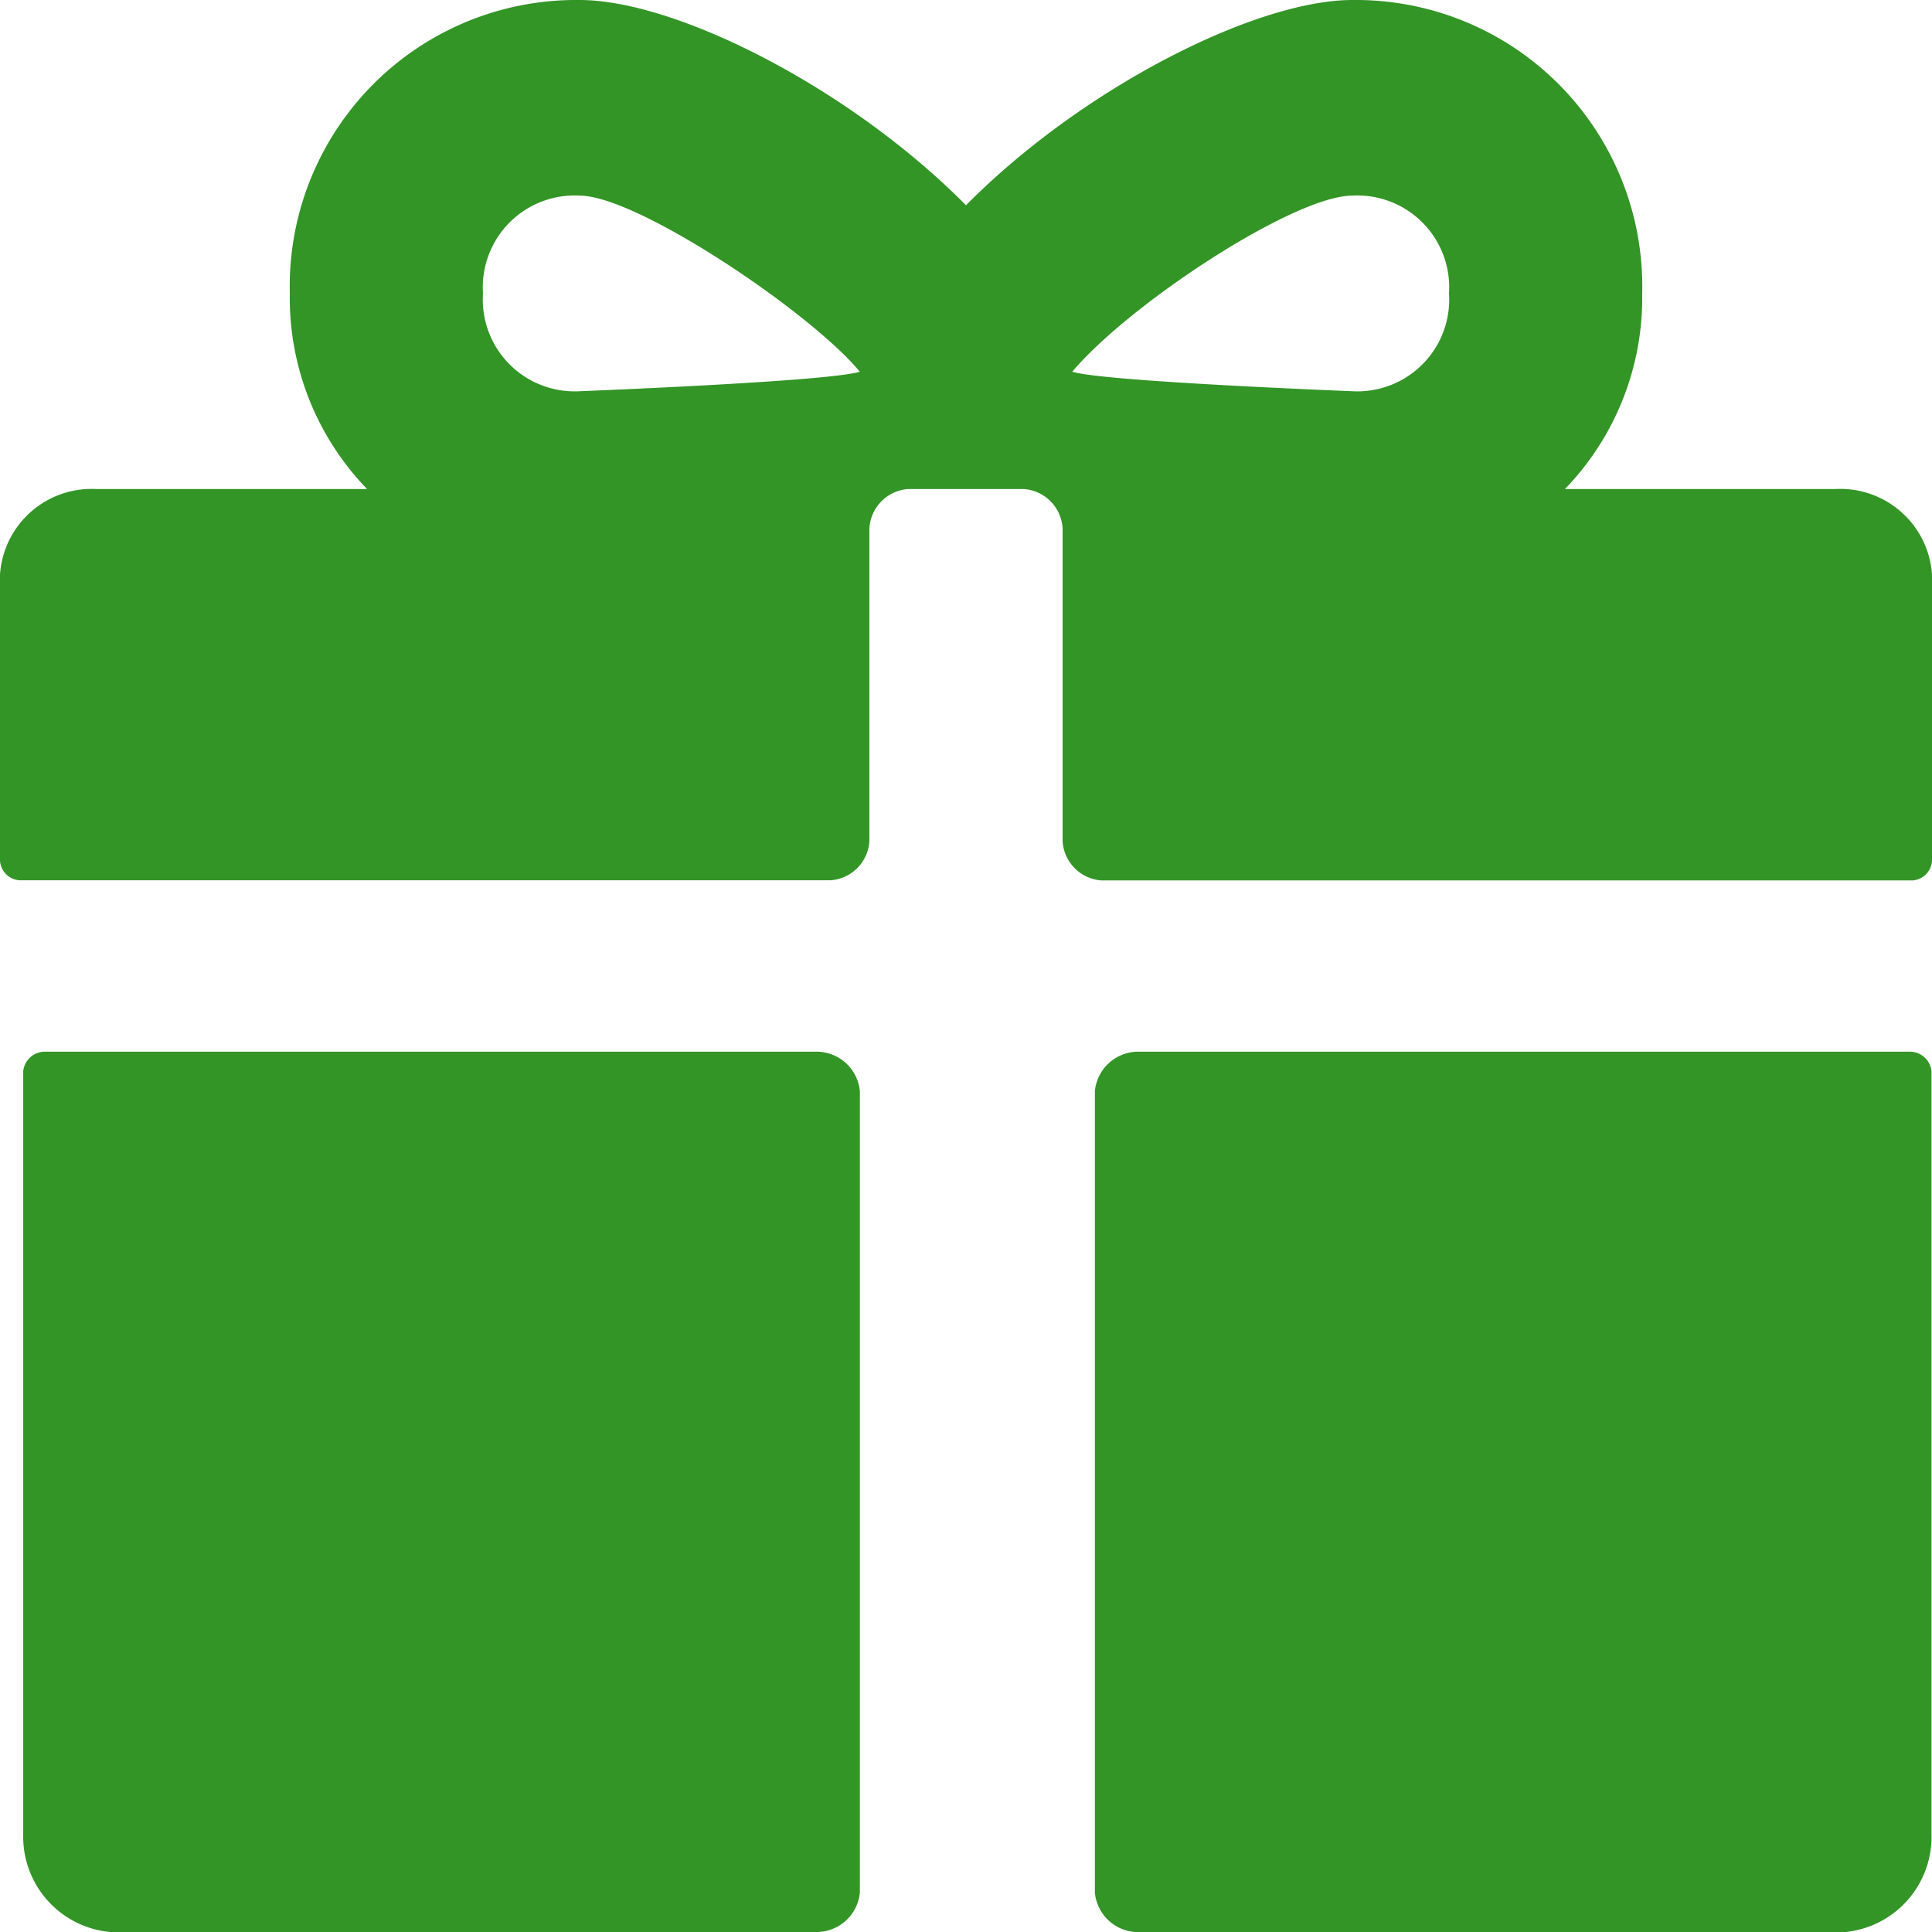
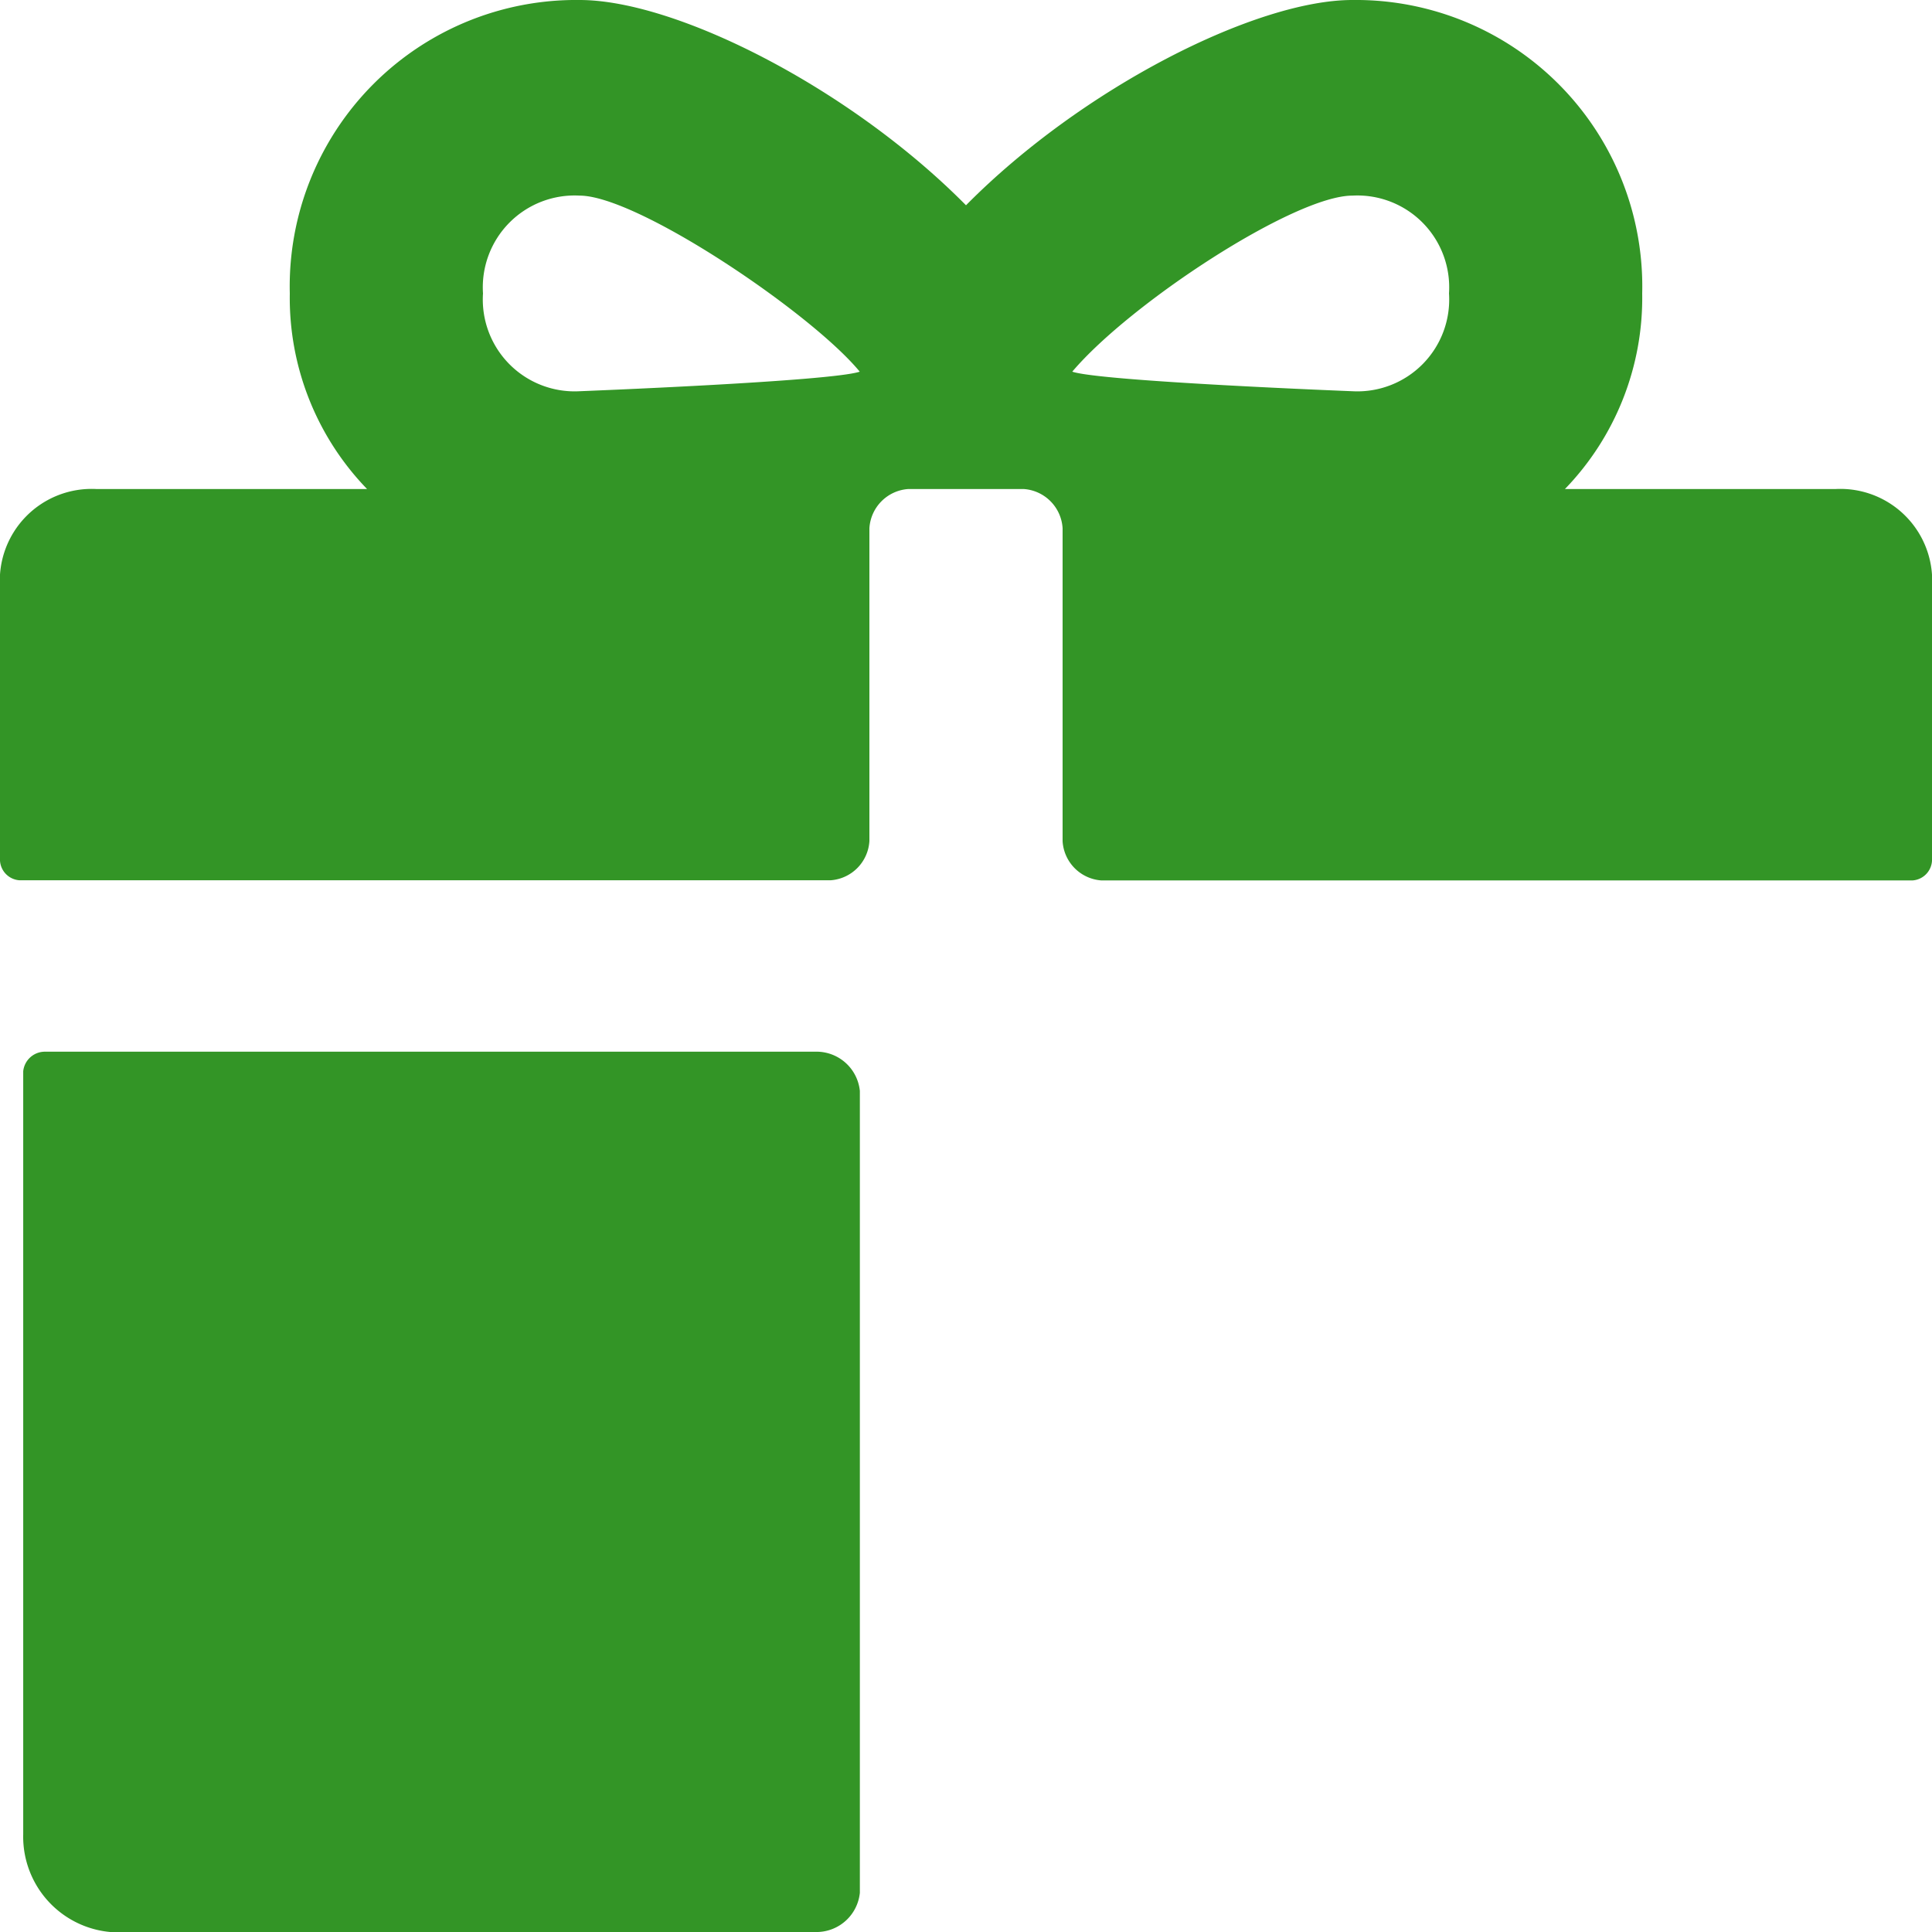
<svg xmlns="http://www.w3.org/2000/svg" width="64" height="64" viewBox="0 0 64 64">
  <g id="np_gift_797120_000000" transform="translate(-5.144 -1)">
    <path id="Path_1" data-name="Path 1" d="M60.8,16.2H51.84A9.106,9.106,0,0,0,54.4,9.72,9.488,9.488,0,0,0,44.8,0C41.6,0,35.84,2.916,32,6.8,28.16,2.916,22.4,0,19.2,0A9.488,9.488,0,0,0,9.6,9.72a9.106,9.106,0,0,0,2.56,6.48H3.2A3.042,3.042,0,0,0,0,19.44v9.072a.693.693,0,0,0,.64.648H27.52a1.385,1.385,0,0,0,1.28-1.3V17.5a1.385,1.385,0,0,1,1.28-1.3h3.84a1.385,1.385,0,0,1,1.28,1.3V27.865a1.385,1.385,0,0,0,1.28,1.3H63.36a.693.693,0,0,0,.64-.648V19.44A3.042,3.042,0,0,0,60.8,16.2ZM19.2,12.96A3.042,3.042,0,0,1,16,9.72a3.042,3.042,0,0,1,3.2-3.24c1.92,0,7.68,3.888,9.28,5.832C27.52,12.636,19.2,12.96,19.2,12.96Zm25.6,0s-8.32-.324-9.28-.648c1.92-2.268,7.36-5.832,9.28-5.832A3.042,3.042,0,0,1,48,9.72,3.042,3.042,0,0,1,44.8,12.96Z" transform="translate(5.144 1)" fill="#339526" />
    <path id="Path_2" data-name="Path 2" d="M31.329,55H5.693A.722.722,0,0,0,5,55.648V80.921a3.172,3.172,0,0,0,3.464,3.24H31.329a1.445,1.445,0,0,0,1.386-1.3V56.3A1.445,1.445,0,0,0,31.329,55Z" transform="translate(0.913 -19.161)" fill="#339526" />
-     <path id="Path_3" data-name="Path 3" d="M82.022,55H56.386A1.445,1.445,0,0,0,55,56.3V82.865a1.445,1.445,0,0,0,1.386,1.3H79.25a3.172,3.172,0,0,0,3.464-3.24V55.648A.722.722,0,0,0,82.022,55Z" transform="translate(-13.586 -19.161)" fill="#339526" />
  </g>
</svg>